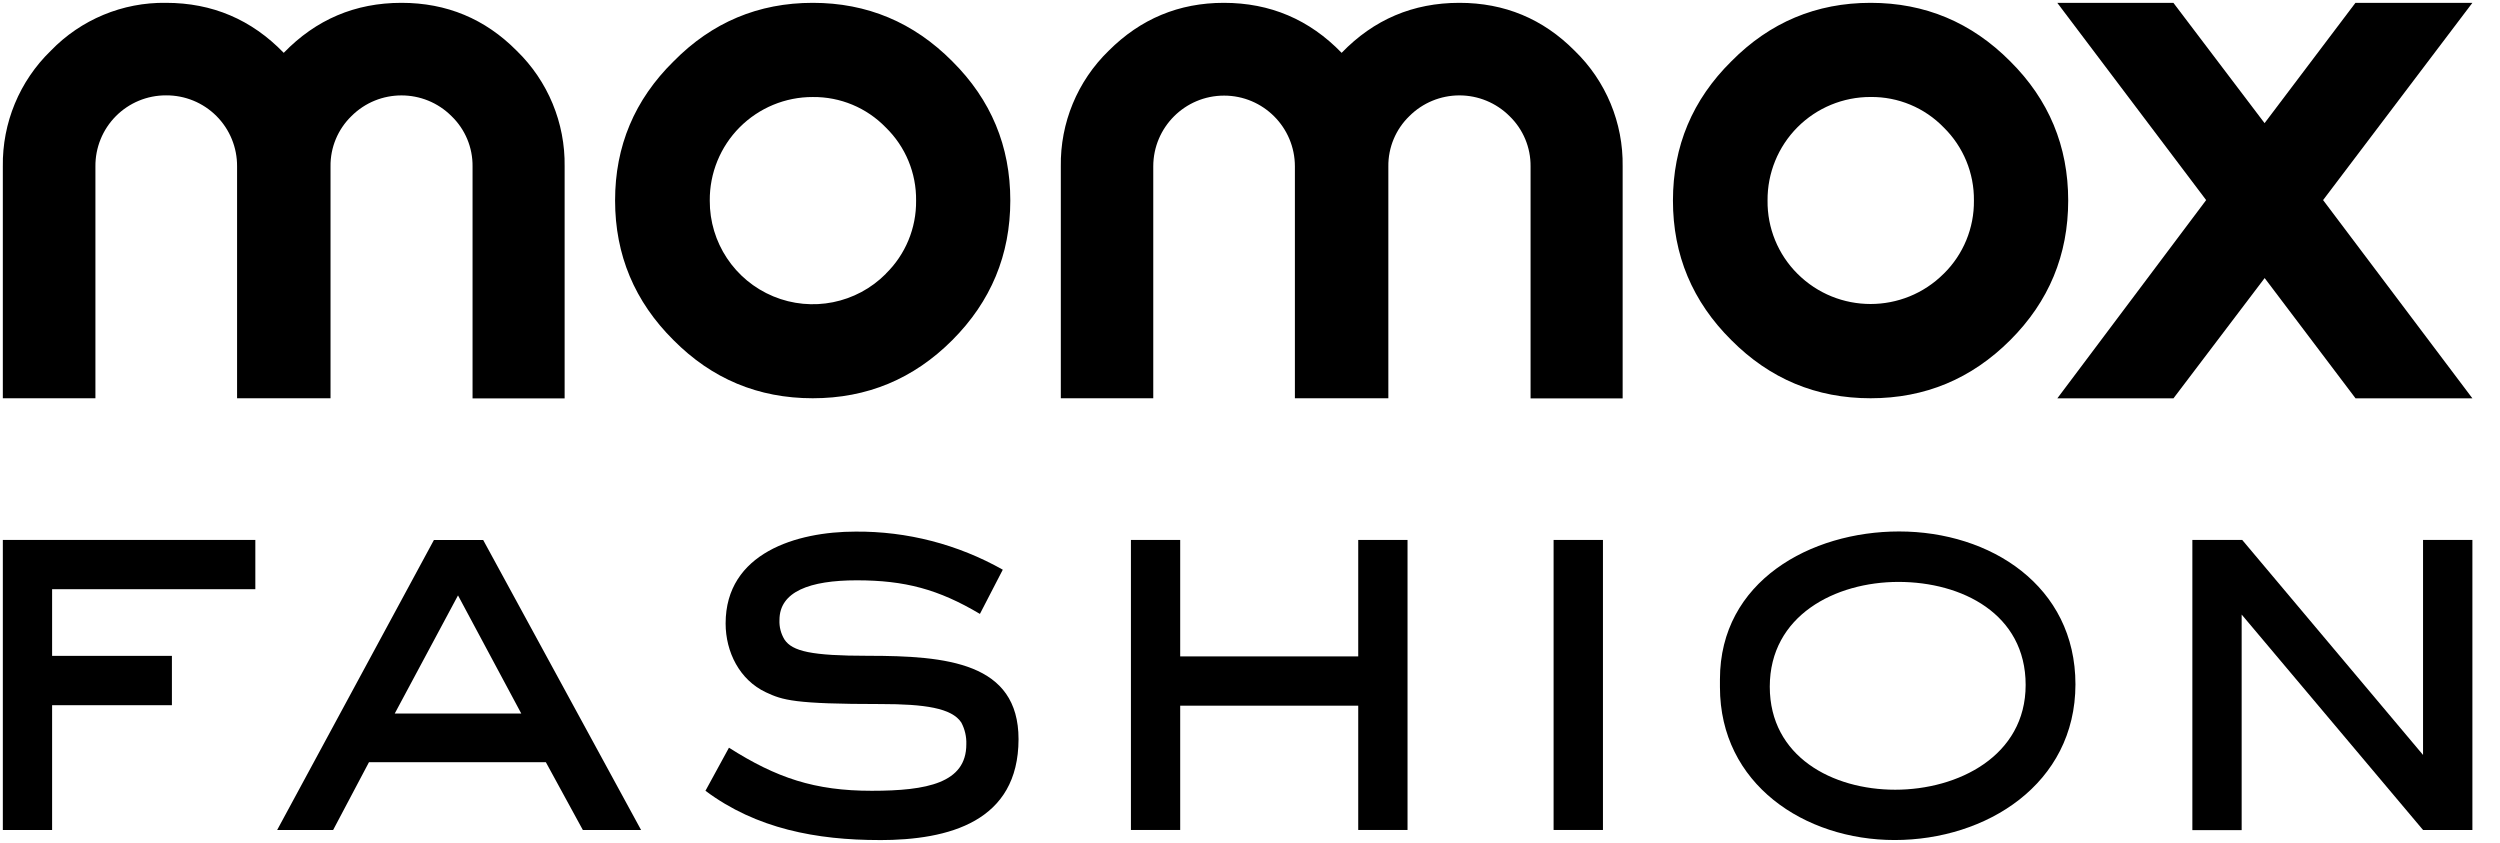
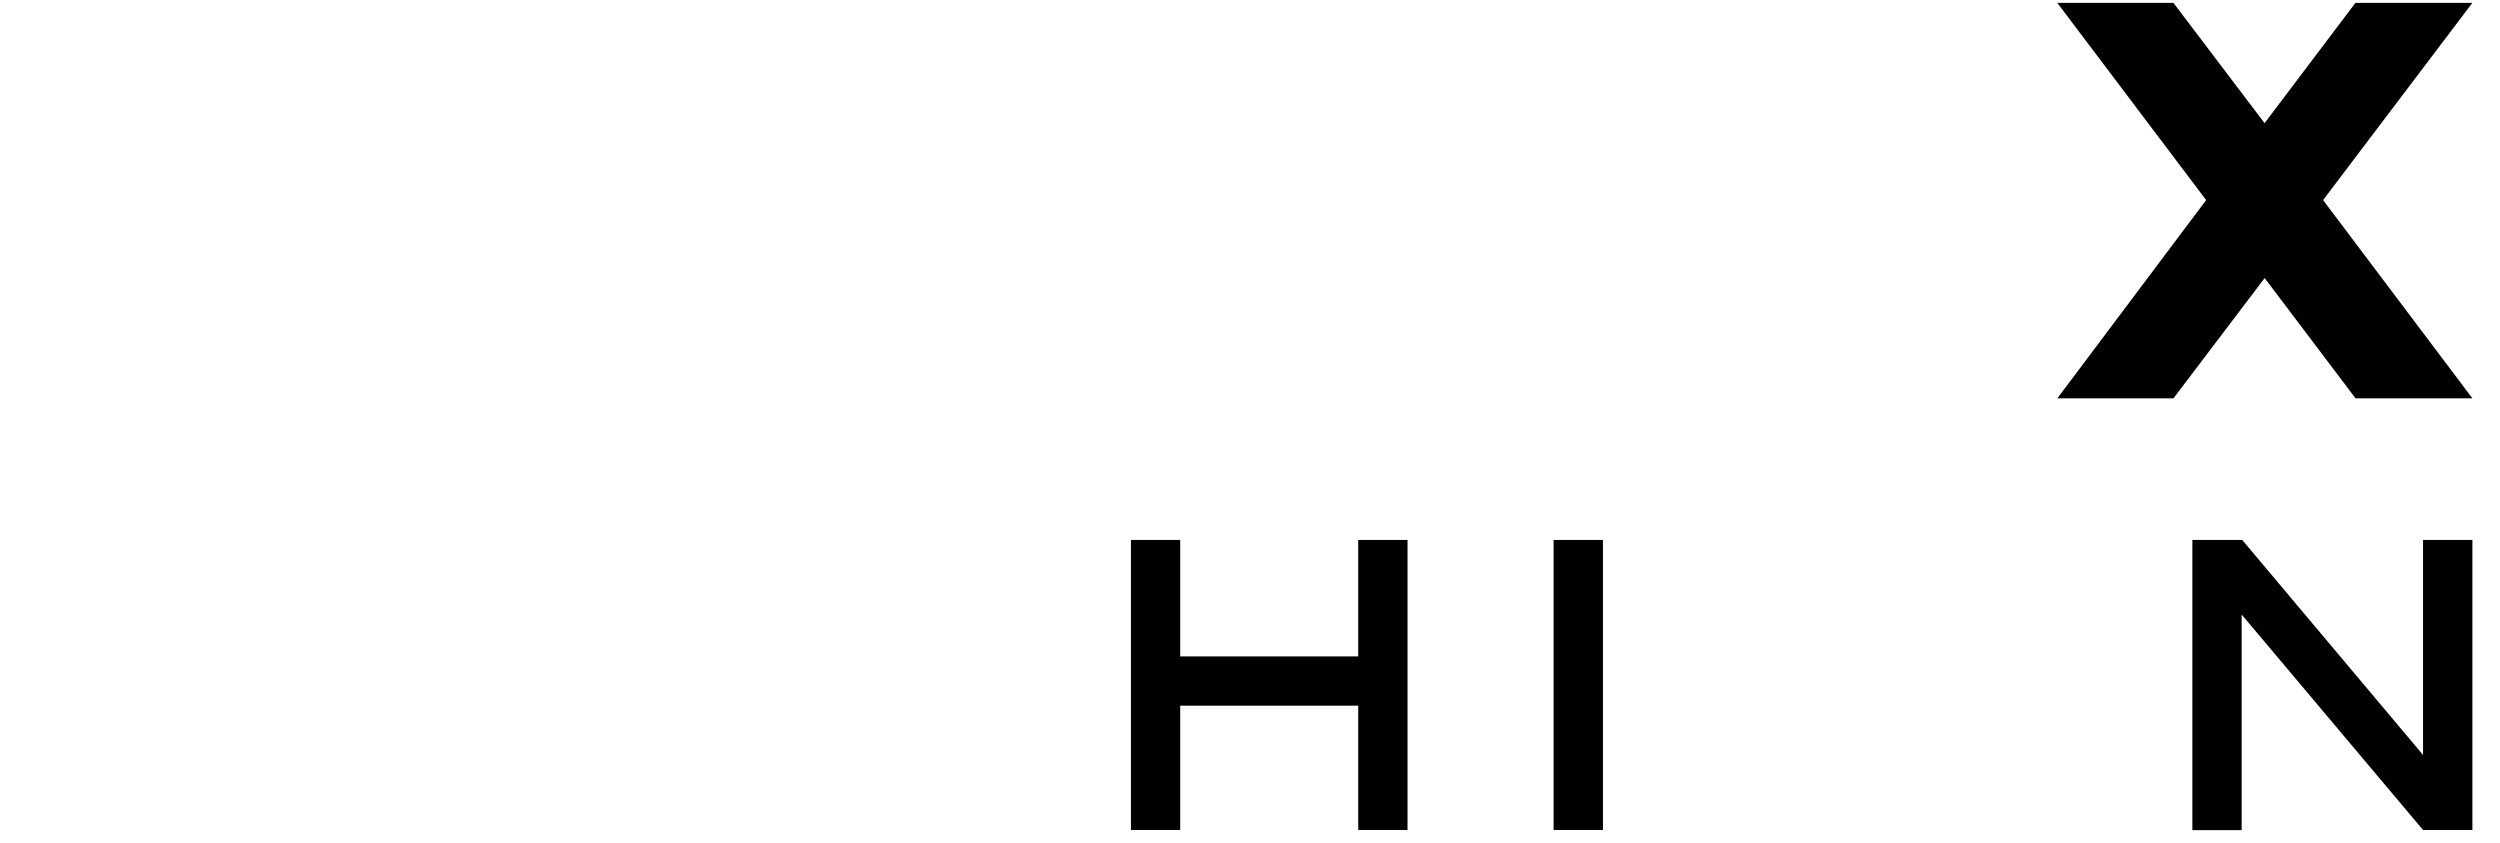
<svg xmlns="http://www.w3.org/2000/svg" height="30" viewBox="0 0 89 30" width="89">
-   <path d="m14.292.101c-1.645 0-3.042.593-4.191 1.78-1.149-1.187-2.546-1.78-4.191-1.78-1.545-.023-3.03.595-4.103 1.707-1.112 1.078-1.729 2.568-1.706 4.117v8.254h3.296v-8.254c-.006-.67.256-1.315.728-1.79.472-.475 1.115-.742 1.785-.74.673-.005 1.319.259 1.795.735.476.476.74 1.123.735 1.795v8.254h3.327v-8.254c-.009-.674.261-1.321.744-1.791.984-.983 2.579-.983 3.563 0 .487.469.758 1.119.749 1.795v8.254h3.278v-8.258c.023-1.549-.594-3.039-1.706-4.118-1.126-1.137-2.493-1.706-4.102-1.706zm14.643 0c-1.935 0-3.586.694-4.953 2.081-1.391 1.368-2.086 3.021-2.085 4.957.001 1.936.694 3.594 2.081 4.971 1.366 1.378 3.017 2.067 4.953 2.068 1.936.001 3.593-.689 4.97-2.068 1.377-1.379 2.065-3.036 2.066-4.971.001-1.935-.688-3.588-2.066-4.957-1.377-1.387-3.033-2.081-4.966-2.081zm2.604 9.644c-1.049 1.059-2.635 1.377-4.011.805-1.376-.572-2.27-1.92-2.26-3.41-.008-.977.376-1.916 1.064-2.608.689-.692 1.626-1.081 2.602-1.078.979-.011 1.919.381 2.6 1.084.702.684 1.092 1.626 1.079 2.606.011.978-.379 1.918-1.079 2.601zm20.413-9.644c-1.646 0-3.043.593-4.19 1.78-1.148-1.187-2.546-1.78-4.193-1.78-1.597 0-2.964.569-4.101 1.707-1.111 1.079-1.727 2.568-1.703 4.117v8.254h3.291v-8.254c0-1.392 1.128-2.521 2.521-2.521 1.392 0 2.521 1.128 2.521 2.521v8.254h3.327v-8.254c-.008-.674.263-1.322.748-1.791.473-.473 1.114-.738 1.783-.738.669 0 1.31.266 1.783.738.486.469.757 1.119.749 1.795v8.254h3.278v-8.258c.024-1.55-.594-3.04-1.708-4.118-1.128-1.137-2.496-1.706-4.103-1.706zm19.611 2.081c-1.379-1.387-3.036-2.081-4.969-2.081s-3.586.694-4.957 2.081c-1.385 1.368-2.079 3.021-2.08 4.957-.001 1.936.692 3.594 2.08 4.971 1.371 1.378 3.02 2.068 4.957 2.068 1.938 0 3.59-.691 4.969-2.068 1.379-1.377 2.065-3.037 2.065-4.971s-.688-3.589-2.065-4.957zm-2.366 7.562c-1.439 1.438-3.771 1.438-5.209 0-.691-.689-1.075-1.629-1.063-2.605-.008-.977.376-1.916 1.065-2.609.689-.692 1.627-1.08 2.604-1.077.98-.011 1.921.381 2.603 1.085.698.685 1.086 1.625 1.075 2.602.011.978-.377 1.919-1.075 2.605z" />
  <path d="m77.373.101h-4.134l5.3 7.022-5.297 7.057h4.134l3.246-4.281 3.235 4.281h4.16l-5.315-7.057 5.315-7.022h-4.163l-3.235 4.283z" />
-   <path d="m1.855 20.976v2.372h4.265v1.756h-4.265v4.445h-1.754v-10.327h8.989v1.754z" />
-   <path d="m20.749 29.547-1.316-2.412h-6.298l-1.275 2.412h-1.993l5.581-10.324h1.753l5.621 10.324zm-4.444-8.351-2.252 4.205h4.504zm15.007 8.71c-2.232 0-4.385-.398-6.198-1.754l.837-1.534c1.695 1.077 3.05 1.534 5.082 1.534 1.973 0 3.368-.279 3.368-1.654.01-.27-.052-.539-.179-.777-.339-.517-1.311-.657-2.869-.657-3.09 0-3.488-.139-4.086-.418-.937-.439-1.435-1.435-1.435-2.452 0-2.511 2.531-3.269 4.624-3.269 1.836-.015 3.644.453 5.243 1.356l-.814 1.574c-1.475-.877-2.671-1.196-4.385-1.196-1.675 0-2.751.403-2.751 1.411-.012.245.051.488.179.698.279.418.957.578 2.97.578 2.81 0 5.362.239 5.362 2.97-.004 2.933-2.476 3.591-4.947 3.591z" />
  <path d="m48.353 29.547v-4.425h-6.338v4.425h-1.754v-10.325h1.754v4.146h6.338v-4.146h1.755v10.325z" />
  <path d="m55.308 29.547v-10.325h1.757v10.325z" />
-   <path d="m67.449 29.905c-3.209 0-6.219-1.993-6.219-5.444v-.279c0-3.487 3.226-5.262 6.378-5.262 3.248 0 6.278 1.934 6.278 5.444-.003 3.548-3.172 5.541-6.437 5.541zm.139-9.189c-2.252 0-4.584 1.197-4.584 3.73 0 2.491 2.232 3.668 4.465 3.668 2.233 0 4.644-1.196 4.644-3.73s-2.276-3.668-4.528-3.668z" />
  <path d="m86.26 29.547-6.457-7.669v7.674h-1.755v-10.33h1.775l6.437 7.654v-7.654h1.757v10.325z" />
</svg>